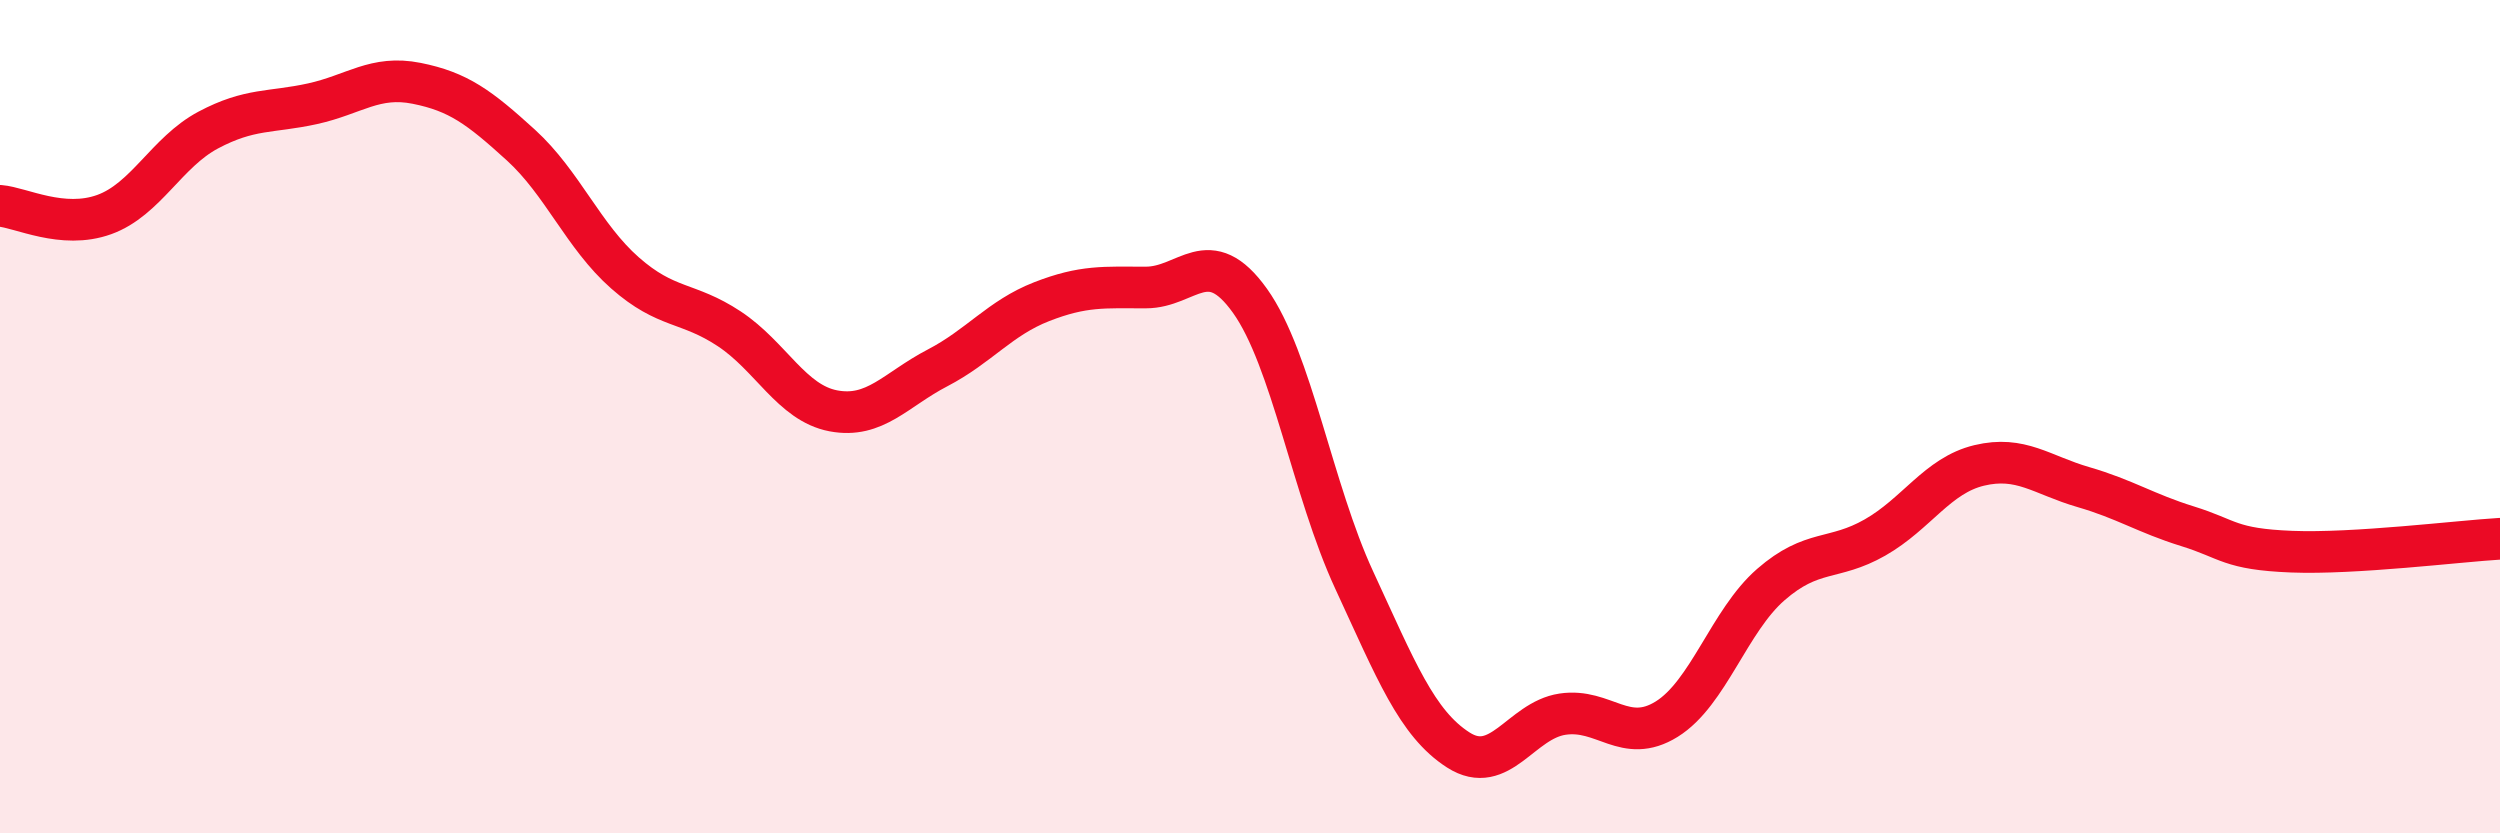
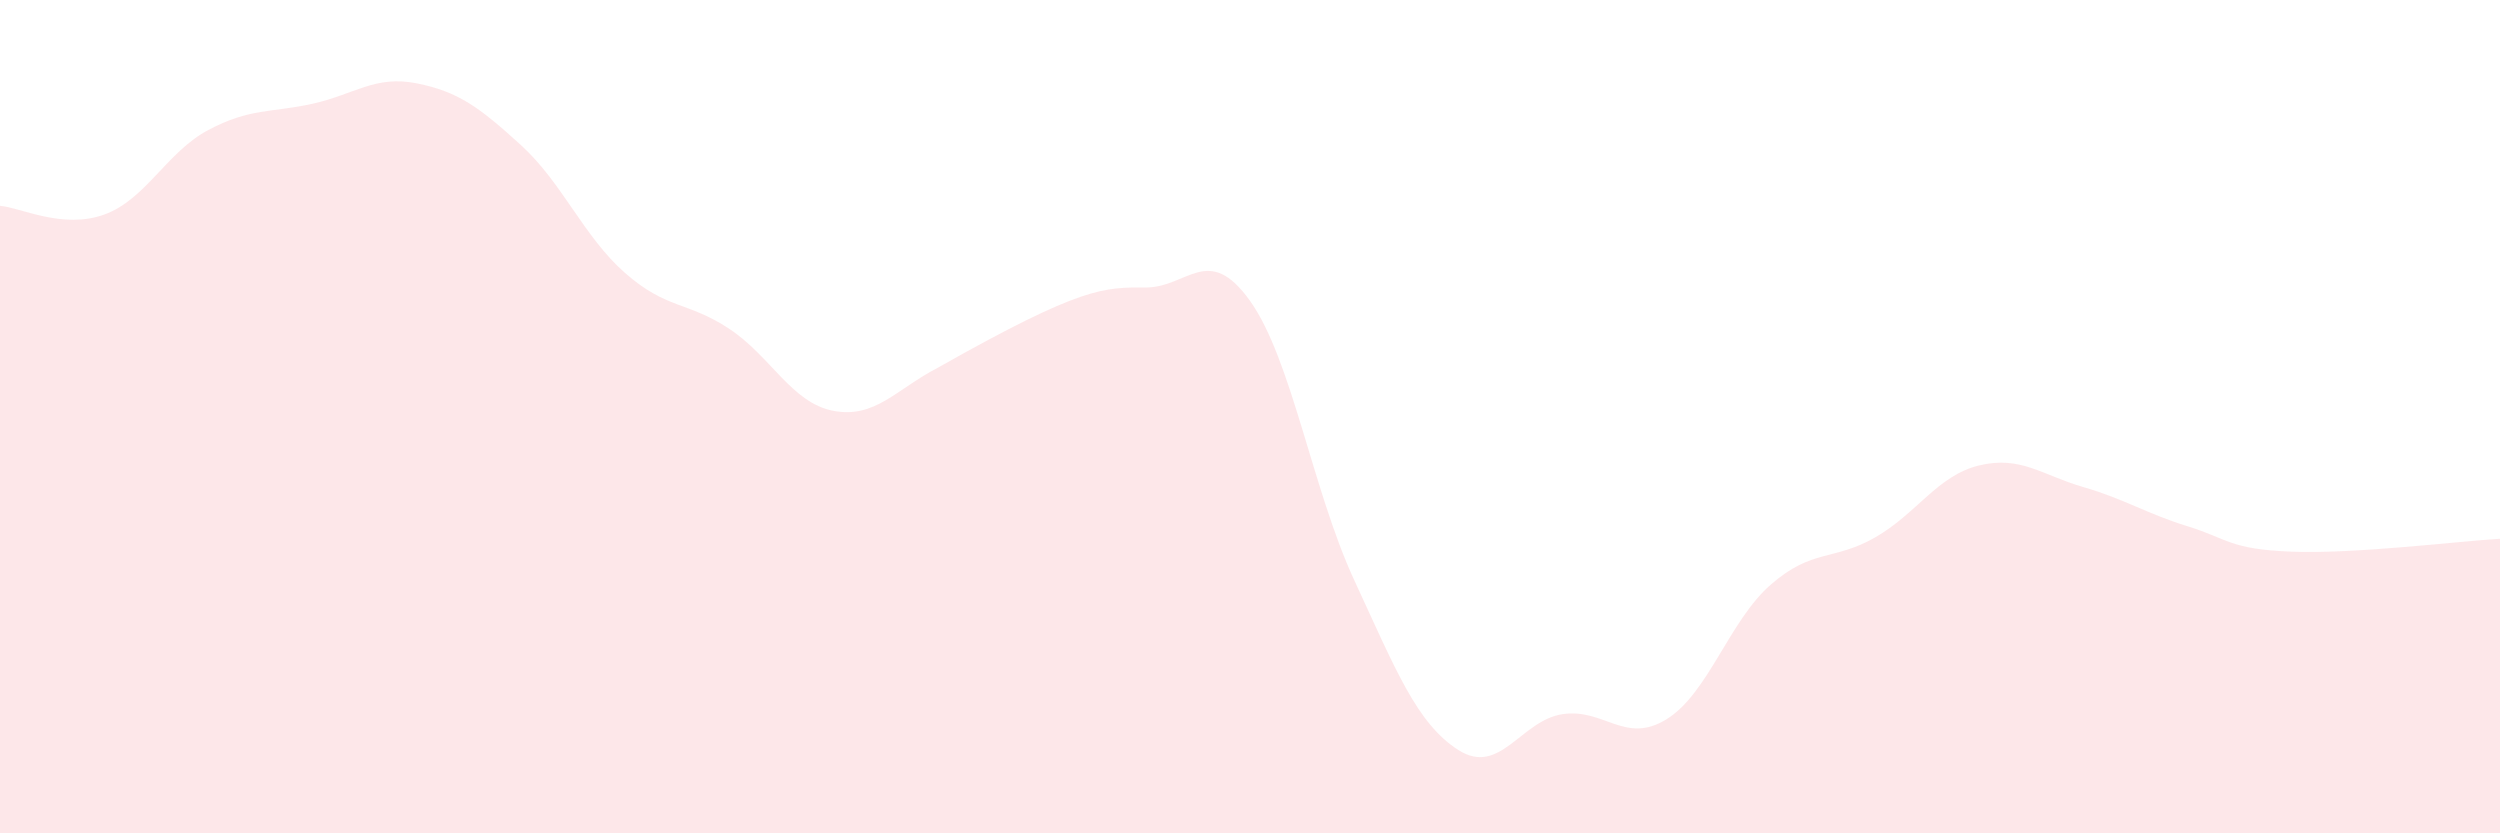
<svg xmlns="http://www.w3.org/2000/svg" width="60" height="20" viewBox="0 0 60 20">
-   <path d="M 0,4.94 C 0.5,4.98 1.5,5.51 2.5,5.15 C 3.5,4.79 4,3.65 5,3.12 C 6,2.59 6.5,2.71 7.5,2.49 C 8.5,2.27 9,1.8 10,2 C 11,2.2 11.5,2.57 12.5,3.48 C 13.5,4.39 14,5.67 15,6.55 C 16,7.43 16.5,7.23 17.5,7.89 C 18.5,8.55 19,9.67 20,9.86 C 21,10.05 21.5,9.35 22.5,8.83 C 23.5,8.31 24,7.63 25,7.24 C 26,6.85 26.5,6.9 27.5,6.9 C 28.5,6.9 29,5.82 30,7.22 C 31,8.62 31.5,11.76 32.5,13.92 C 33.5,16.08 34,17.36 35,18 C 36,18.64 36.5,17.29 37.5,17.14 C 38.5,16.99 39,17.88 40,17.26 C 41,16.64 41.5,14.9 42.5,14.03 C 43.5,13.16 44,13.47 45,12.9 C 46,12.33 46.5,11.41 47.5,11.17 C 48.5,10.93 49,11.4 50,11.69 C 51,11.98 51.5,12.32 52.5,12.63 C 53.5,12.94 53.5,13.18 55,13.24 C 56.5,13.3 59,12.99 60,12.93L60 20L0 20Z" fill="#EB0A25" opacity="0.1" stroke-linecap="round" stroke-linejoin="round" />
-   <path d="M 0,4.94 C 0.5,4.98 1.5,5.51 2.5,5.15 C 3.5,4.79 4,3.65 5,3.12 C 6,2.59 6.5,2.71 7.5,2.49 C 8.5,2.27 9,1.8 10,2 C 11,2.2 11.5,2.57 12.5,3.48 C 13.5,4.39 14,5.67 15,6.55 C 16,7.43 16.5,7.23 17.5,7.89 C 18.5,8.55 19,9.67 20,9.86 C 21,10.05 21.5,9.35 22.5,8.83 C 23.5,8.31 24,7.63 25,7.24 C 26,6.85 26.5,6.9 27.5,6.9 C 28.5,6.9 29,5.82 30,7.22 C 31,8.62 31.5,11.76 32.5,13.92 C 33.5,16.08 34,17.36 35,18 C 36,18.64 36.5,17.29 37.5,17.14 C 38.5,16.99 39,17.88 40,17.26 C 41,16.64 41.5,14.9 42.5,14.03 C 43.5,13.16 44,13.47 45,12.9 C 46,12.33 46.5,11.41 47.5,11.17 C 48.5,10.93 49,11.4 50,11.69 C 51,11.98 51.5,12.32 52.5,12.63 C 53.5,12.94 53.5,13.18 55,13.24 C 56.5,13.3 59,12.99 60,12.93" stroke="#EB0A25" stroke-width="1" fill="none" stroke-linecap="round" stroke-linejoin="round" />
+   <path d="M 0,4.94 C 0.5,4.98 1.5,5.51 2.5,5.15 C 3.5,4.79 4,3.65 5,3.12 C 6,2.59 6.5,2.71 7.5,2.49 C 8.5,2.27 9,1.8 10,2 C 11,2.2 11.5,2.57 12.5,3.48 C 13.5,4.39 14,5.67 15,6.55 C 16,7.43 16.5,7.23 17.5,7.89 C 18.5,8.55 19,9.67 20,9.86 C 21,10.05 21.5,9.35 22.5,8.83 C 26,6.85 26.5,6.9 27.5,6.9 C 28.5,6.9 29,5.82 30,7.22 C 31,8.62 31.5,11.76 32.5,13.92 C 33.5,16.08 34,17.36 35,18 C 36,18.64 36.5,17.29 37.5,17.14 C 38.5,16.99 39,17.88 40,17.26 C 41,16.64 41.5,14.9 42.5,14.03 C 43.5,13.16 44,13.47 45,12.9 C 46,12.33 46.5,11.41 47.5,11.17 C 48.5,10.93 49,11.4 50,11.69 C 51,11.98 51.5,12.32 52.5,12.63 C 53.5,12.94 53.5,13.18 55,13.24 C 56.5,13.3 59,12.99 60,12.93L60 20L0 20Z" fill="#EB0A25" opacity="0.1" stroke-linecap="round" stroke-linejoin="round" />
</svg>